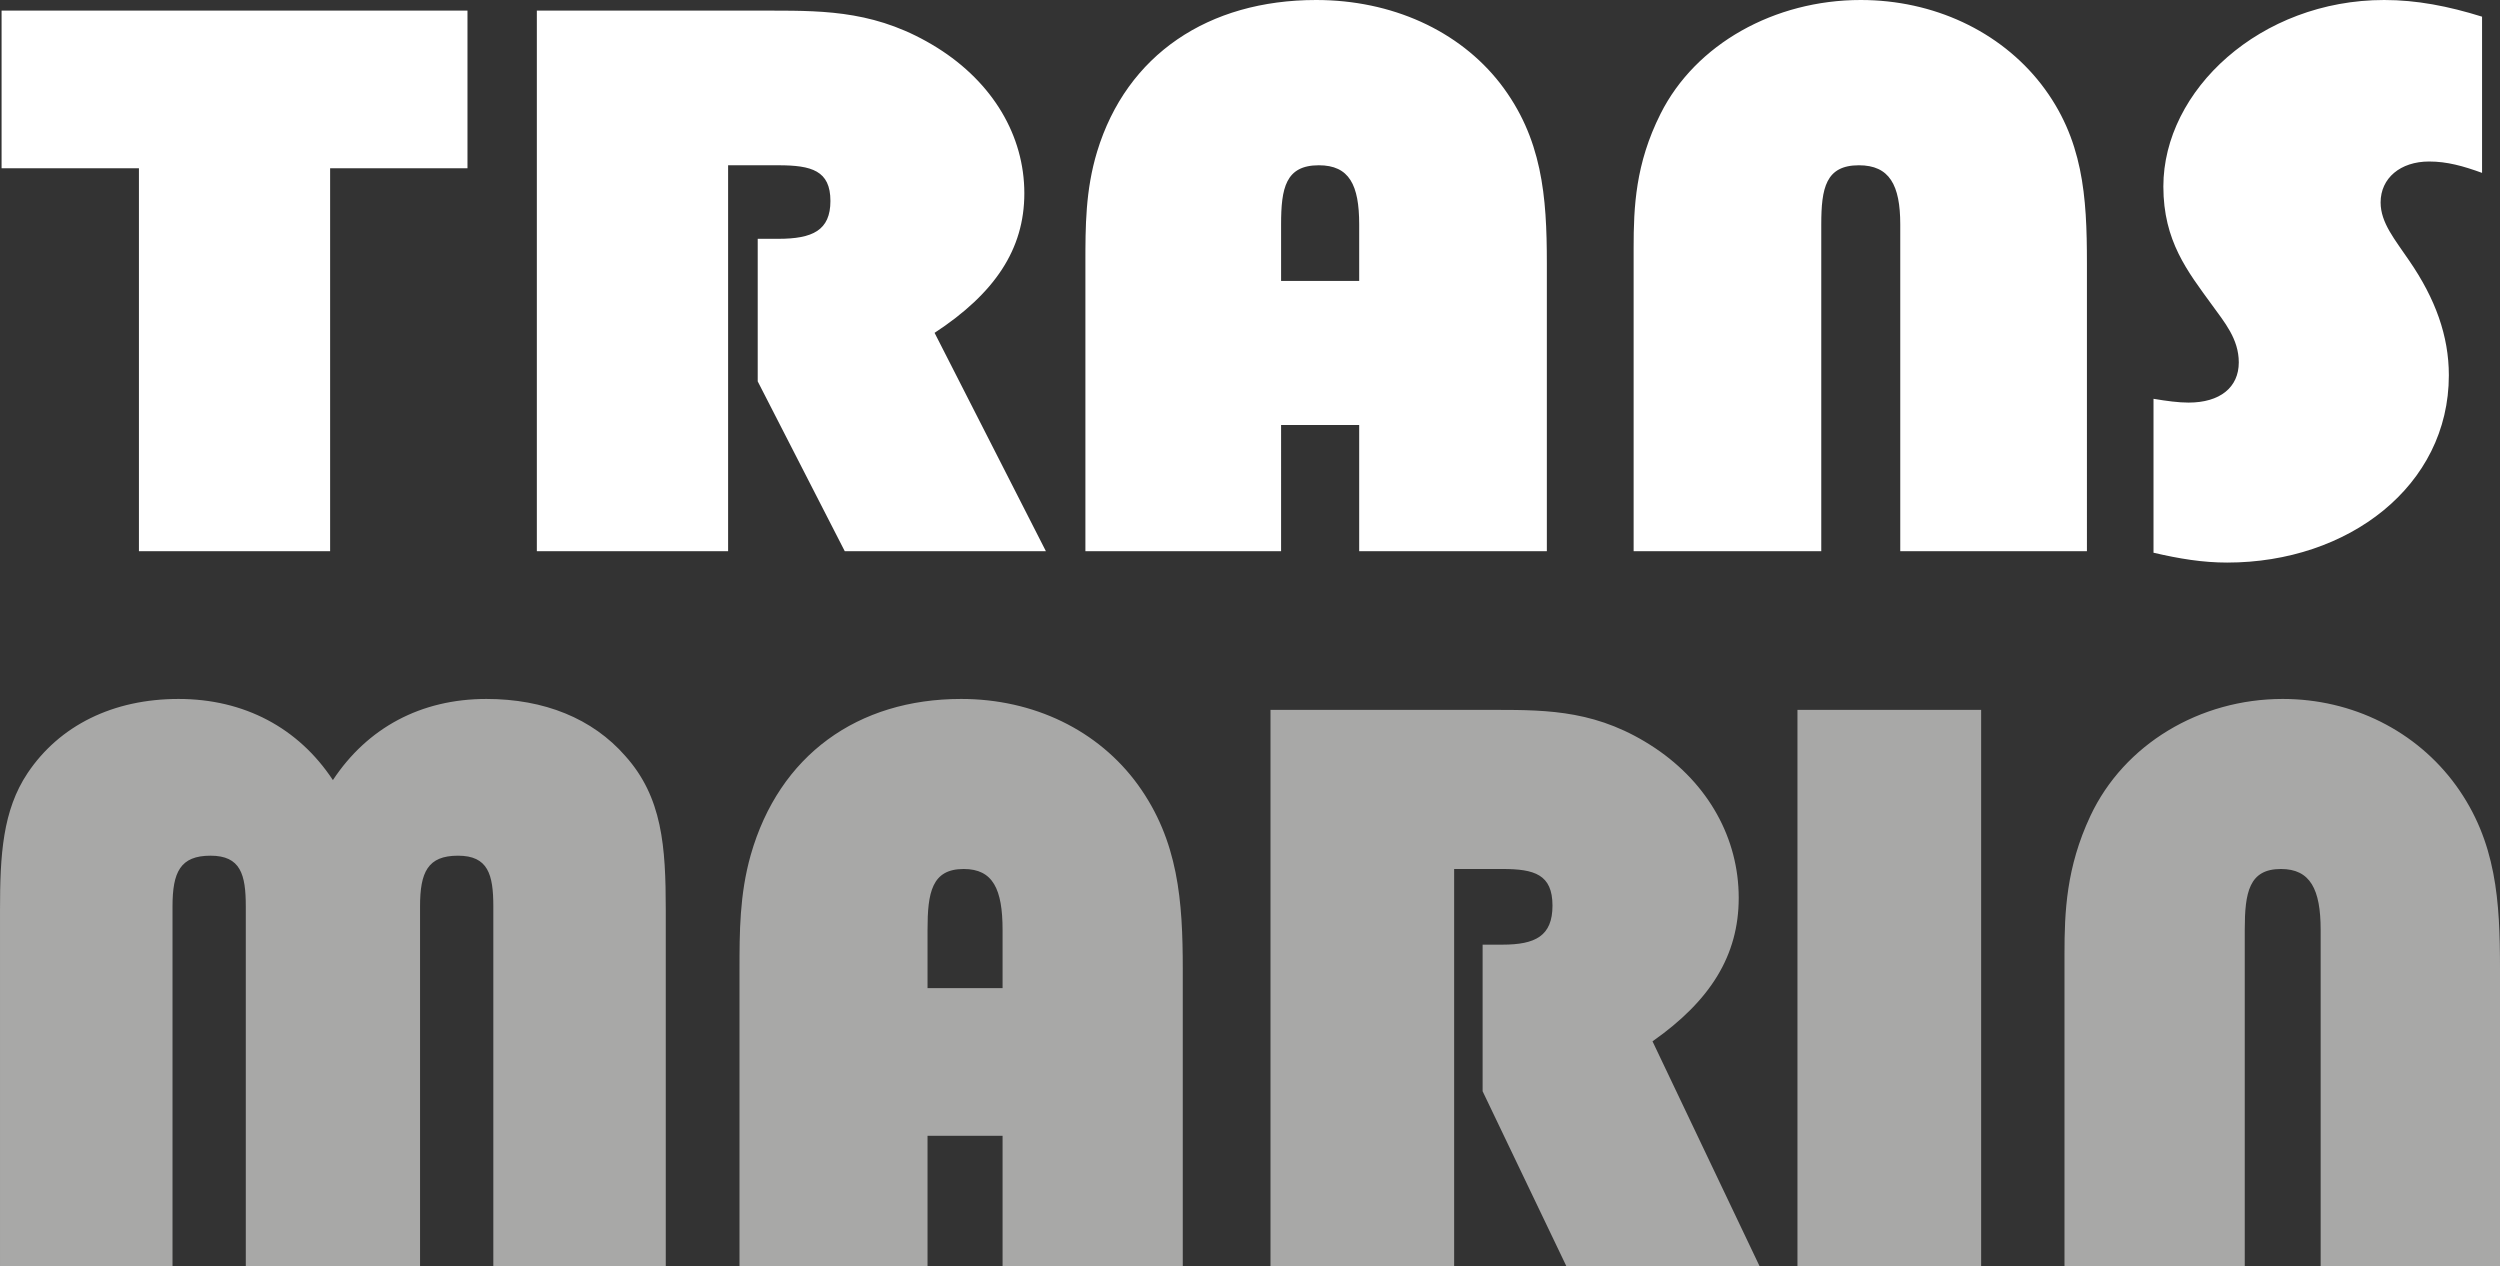
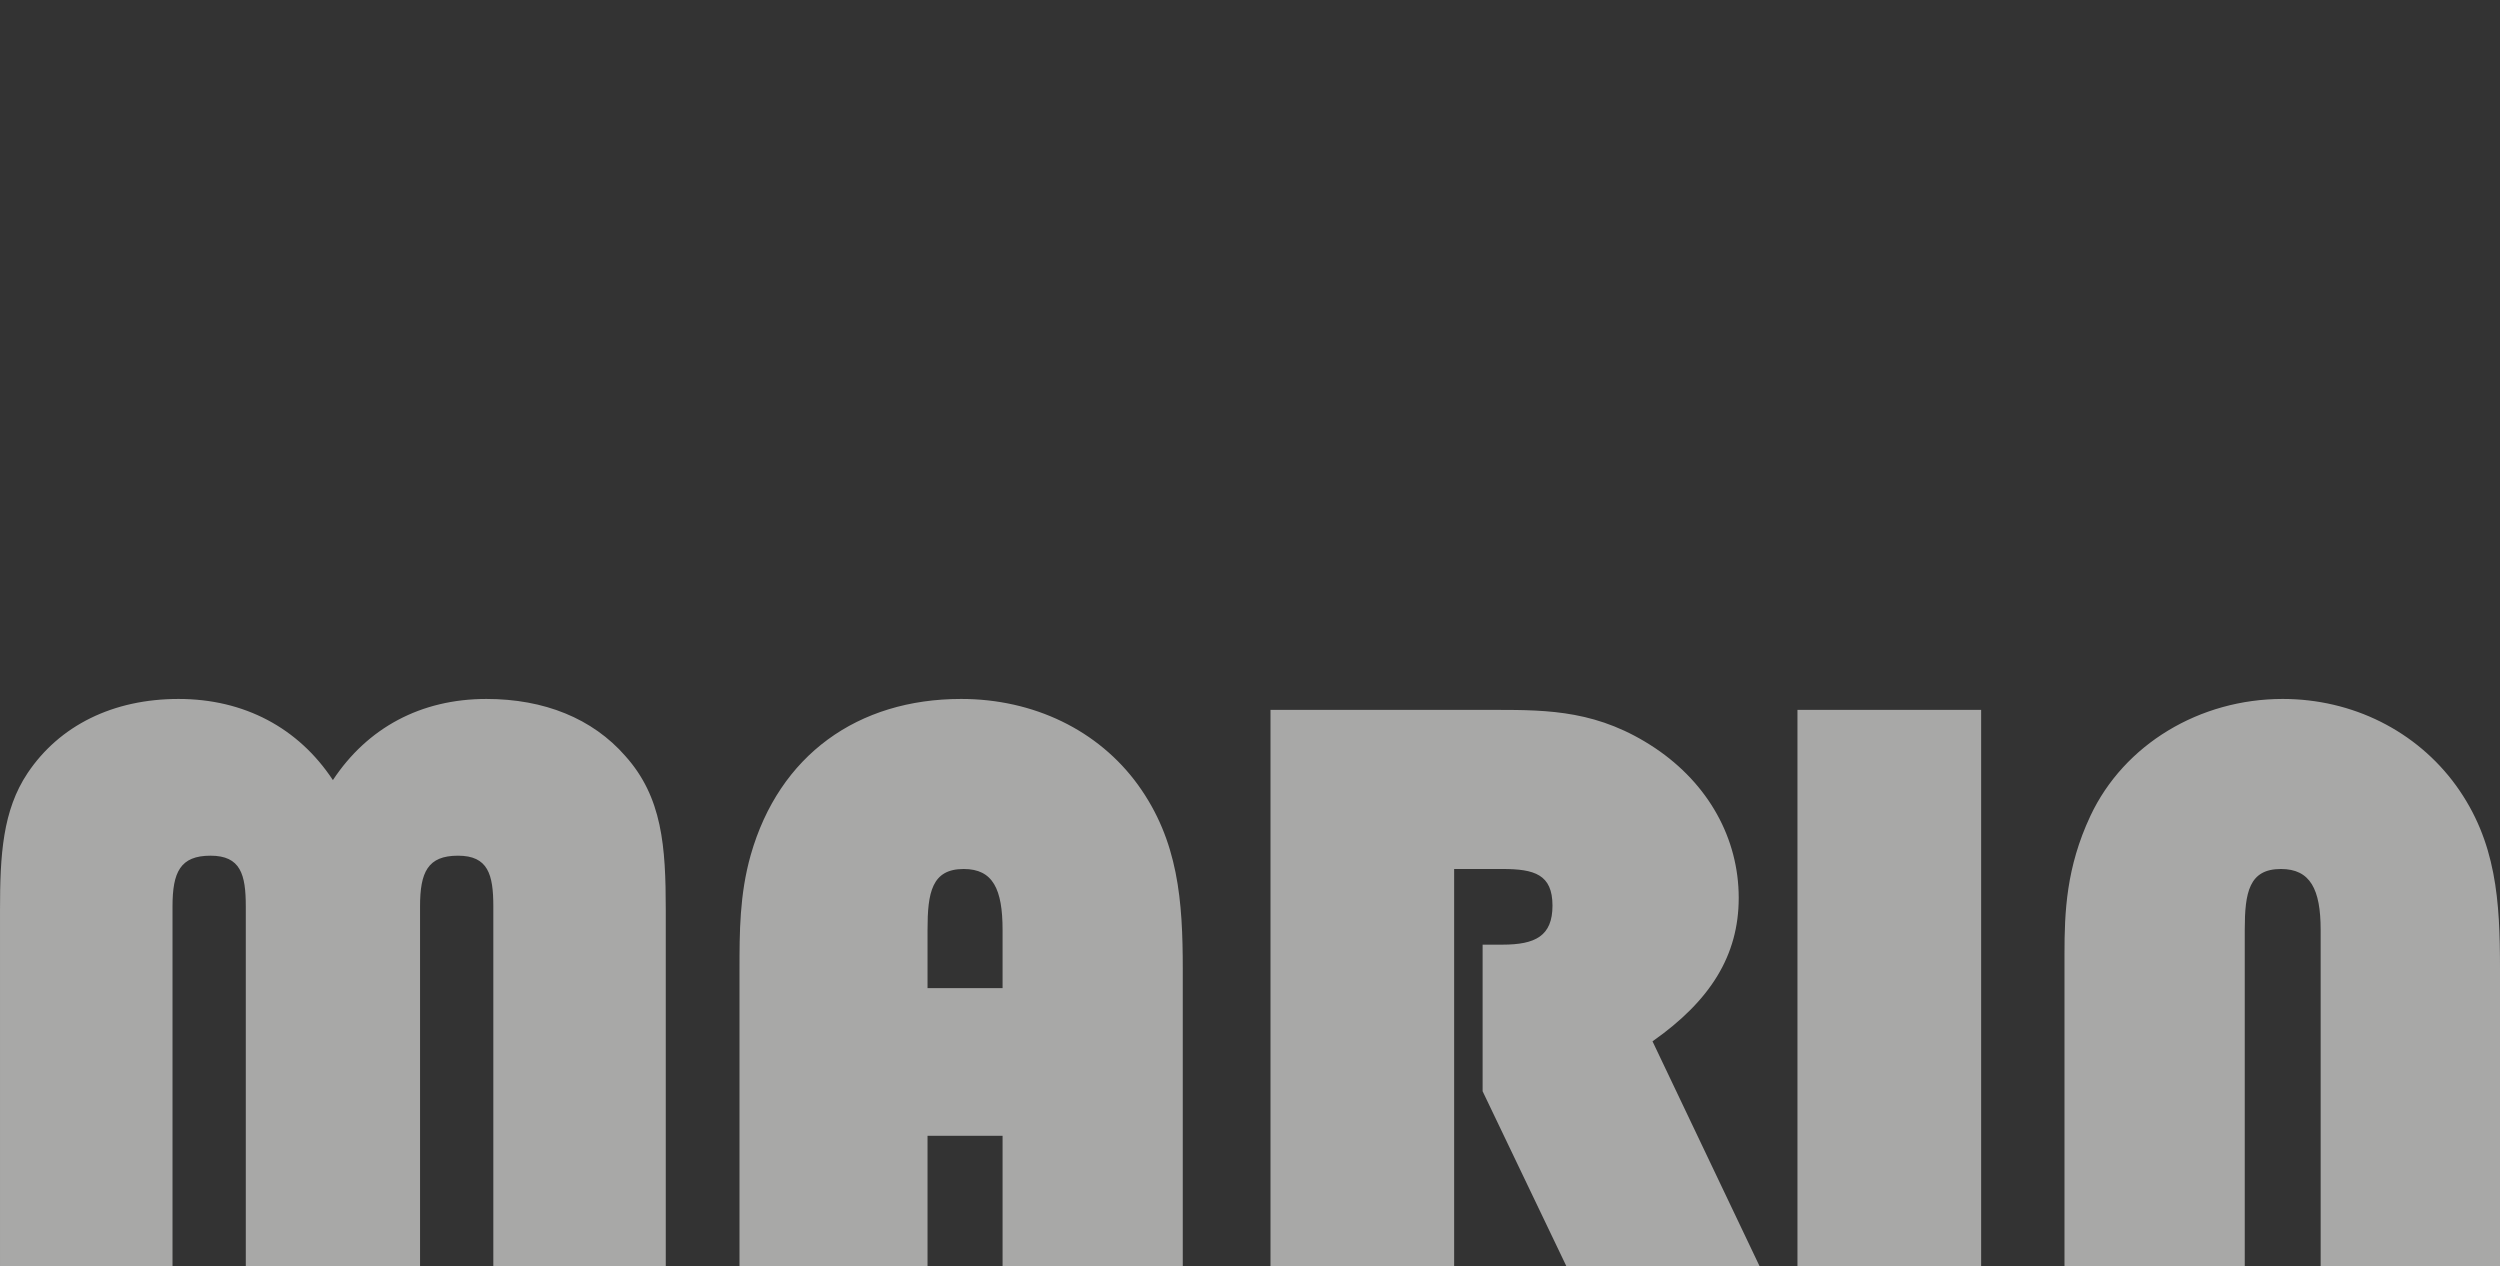
<svg xmlns="http://www.w3.org/2000/svg" version="1.1" id="Calque_1" x="0px" y="0px" viewBox="0 0 237.41 120.223" style="enable-background:new 0 0 237.41 120.223;" xml:space="preserve">
  <rect x="0" y="0" width="237.41" height="120.223" fill="#333333" stroke="none" />
  <style type="text/css">
	.st0{fill:#A8A8A7;}
	.st1{fill:#FFFFFF;}
</style>
  <g>
    <path class="st0" d="M196.052,120.223h17.119v-31.921c0-3.56,0.407-5.779,3.436-5.779c2.786,0,3.771,1.925,3.771,5.779   v31.921h17.032v-28.147c0-6.516-0.326-12.145-4.175-17.48c-3.766-5.182-9.828-8.221-16.463-8.221   c-7.858,0-15.065,4.298-18.26,11.108c-2.295,4.891-2.46,9.111-2.46,13.115v1.478V120.223z M170.694,120.223   h17.443v-52.811h-17.443V120.223z M140.795,89.708v13.922l7.945,16.593h18.347l-10.158-21.334   c5.49-3.851,8.187-8.147,8.187-13.626c0-5.629-2.862-10.813-7.939-14.222c-5.325-3.551-9.995-3.629-15.154-3.629H120.652   v52.811h17.439v-37.7h4.588c3.034,0,4.751,0.516,4.751,3.481c0,2.886-1.635,3.704-4.751,3.704H140.795z    M46.848,120.223h16.376v-33.776c0-6.07-0.324-10.738-3.849-14.663c-3.11-3.557-7.698-5.409-13.182-5.409   c-6.228,0-11.299,2.74-14.58,7.705c-3.277-4.965-8.431-7.705-14.659-7.705c-6.222,0-11.299,2.518-14.333,7.038   c-2.373,3.554-2.621,7.774-2.621,13.034v33.776h16.382v-34.147c0-3.259,0.737-4.817,3.606-4.817c2.864,0,3.353,1.78,3.353,4.817   v34.147h16.548v-34.147c0-3.259,0.732-4.817,3.601-4.817c2.862,0,3.358,1.78,3.358,4.817V120.223z M88.082,93.836v-5.534   c0-3.56,0.408-5.779,3.436-5.779c2.786,0,3.69,1.925,3.69,5.779v5.534H88.082z M95.208,107.861v12.362h17.113v-28.147   c0-6.516-0.409-12.22-4.258-17.549c-3.766-5.19-9.91-8.152-16.787-8.152c-9.829,0-17.279,5.335-19.983,14.812   c-1.067,3.777-1.067,7.337-1.067,10.889v28.147h17.856v-12.362H95.208z" />
-     <path class="st1" d="M121.657,26.676v-5.365c0-3.455,0.43-5.616,3.583-5.616c2.898,0,3.834,1.874,3.834,5.616v5.365   H121.657z M129.074,40.36v11.984h17.821V24.987c0-6.338-0.431-11.882-4.434-17.068   c-3.921-5.037-10.316-7.919-17.477-7.919c-10.228,0-17.988,5.18-20.798,14.4c-1.112,3.671-1.112,7.129-1.112,10.587v27.357   h18.583V40.36H129.074z M204.506,52.489c2.471,0.576,4.689,0.935,6.993,0.935c11.506,0,21.054-7.273,21.054-17.784   c0-3.743-1.28-7.271-3.754-10.873c-1.361-2.017-2.727-3.599-2.727-5.545c0-2.303,1.877-3.885,4.607-3.885   c1.704,0,3.24,0.43,5.027,1.08v-14.835c-3.241-1.009-6.221-1.582-9.292-1.582   c-11.764,0-20.973,8.567-20.973,17.712c0,5.184,2.304,8.063,4.608,11.232c1.194,1.655,2.555,3.24,2.555,5.472   c0,2.375-1.787,3.816-4.771,3.816c-0.942,0-2.047-0.145-3.327-0.36V52.489z M155.136,52.344h17.819v-31.033   c0-3.455,0.426-5.616,3.573-5.616c2.904,0,3.928,1.874,3.928,5.616v31.033h17.727V24.987   c0-6.338-0.338-11.81-4.346-16.996c-3.921-5.039-10.228-7.991-17.134-7.991c-8.185,0-15.686,4.177-19.007,10.799   c-2.392,4.753-2.56,8.858-2.56,12.744v1.444V52.344z M71.956,22.678v13.54l8.266,16.126h19.101l-10.572-20.736   c5.709-3.744,8.524-7.921,8.524-13.251c0-5.469-2.985-10.509-8.268-13.822c-5.543-3.455-10.402-3.527-15.771-3.527H50.981   v51.336h18.163V15.695h4.771c3.154,0,4.945,0.502,4.945,3.387c0,2.803-1.703,3.596-4.945,3.596H71.956z M0.15,15.982   h13.044v36.362h18.156v-36.362h13.044v-14.974H0.15V15.982z" />
  </g>
</svg>